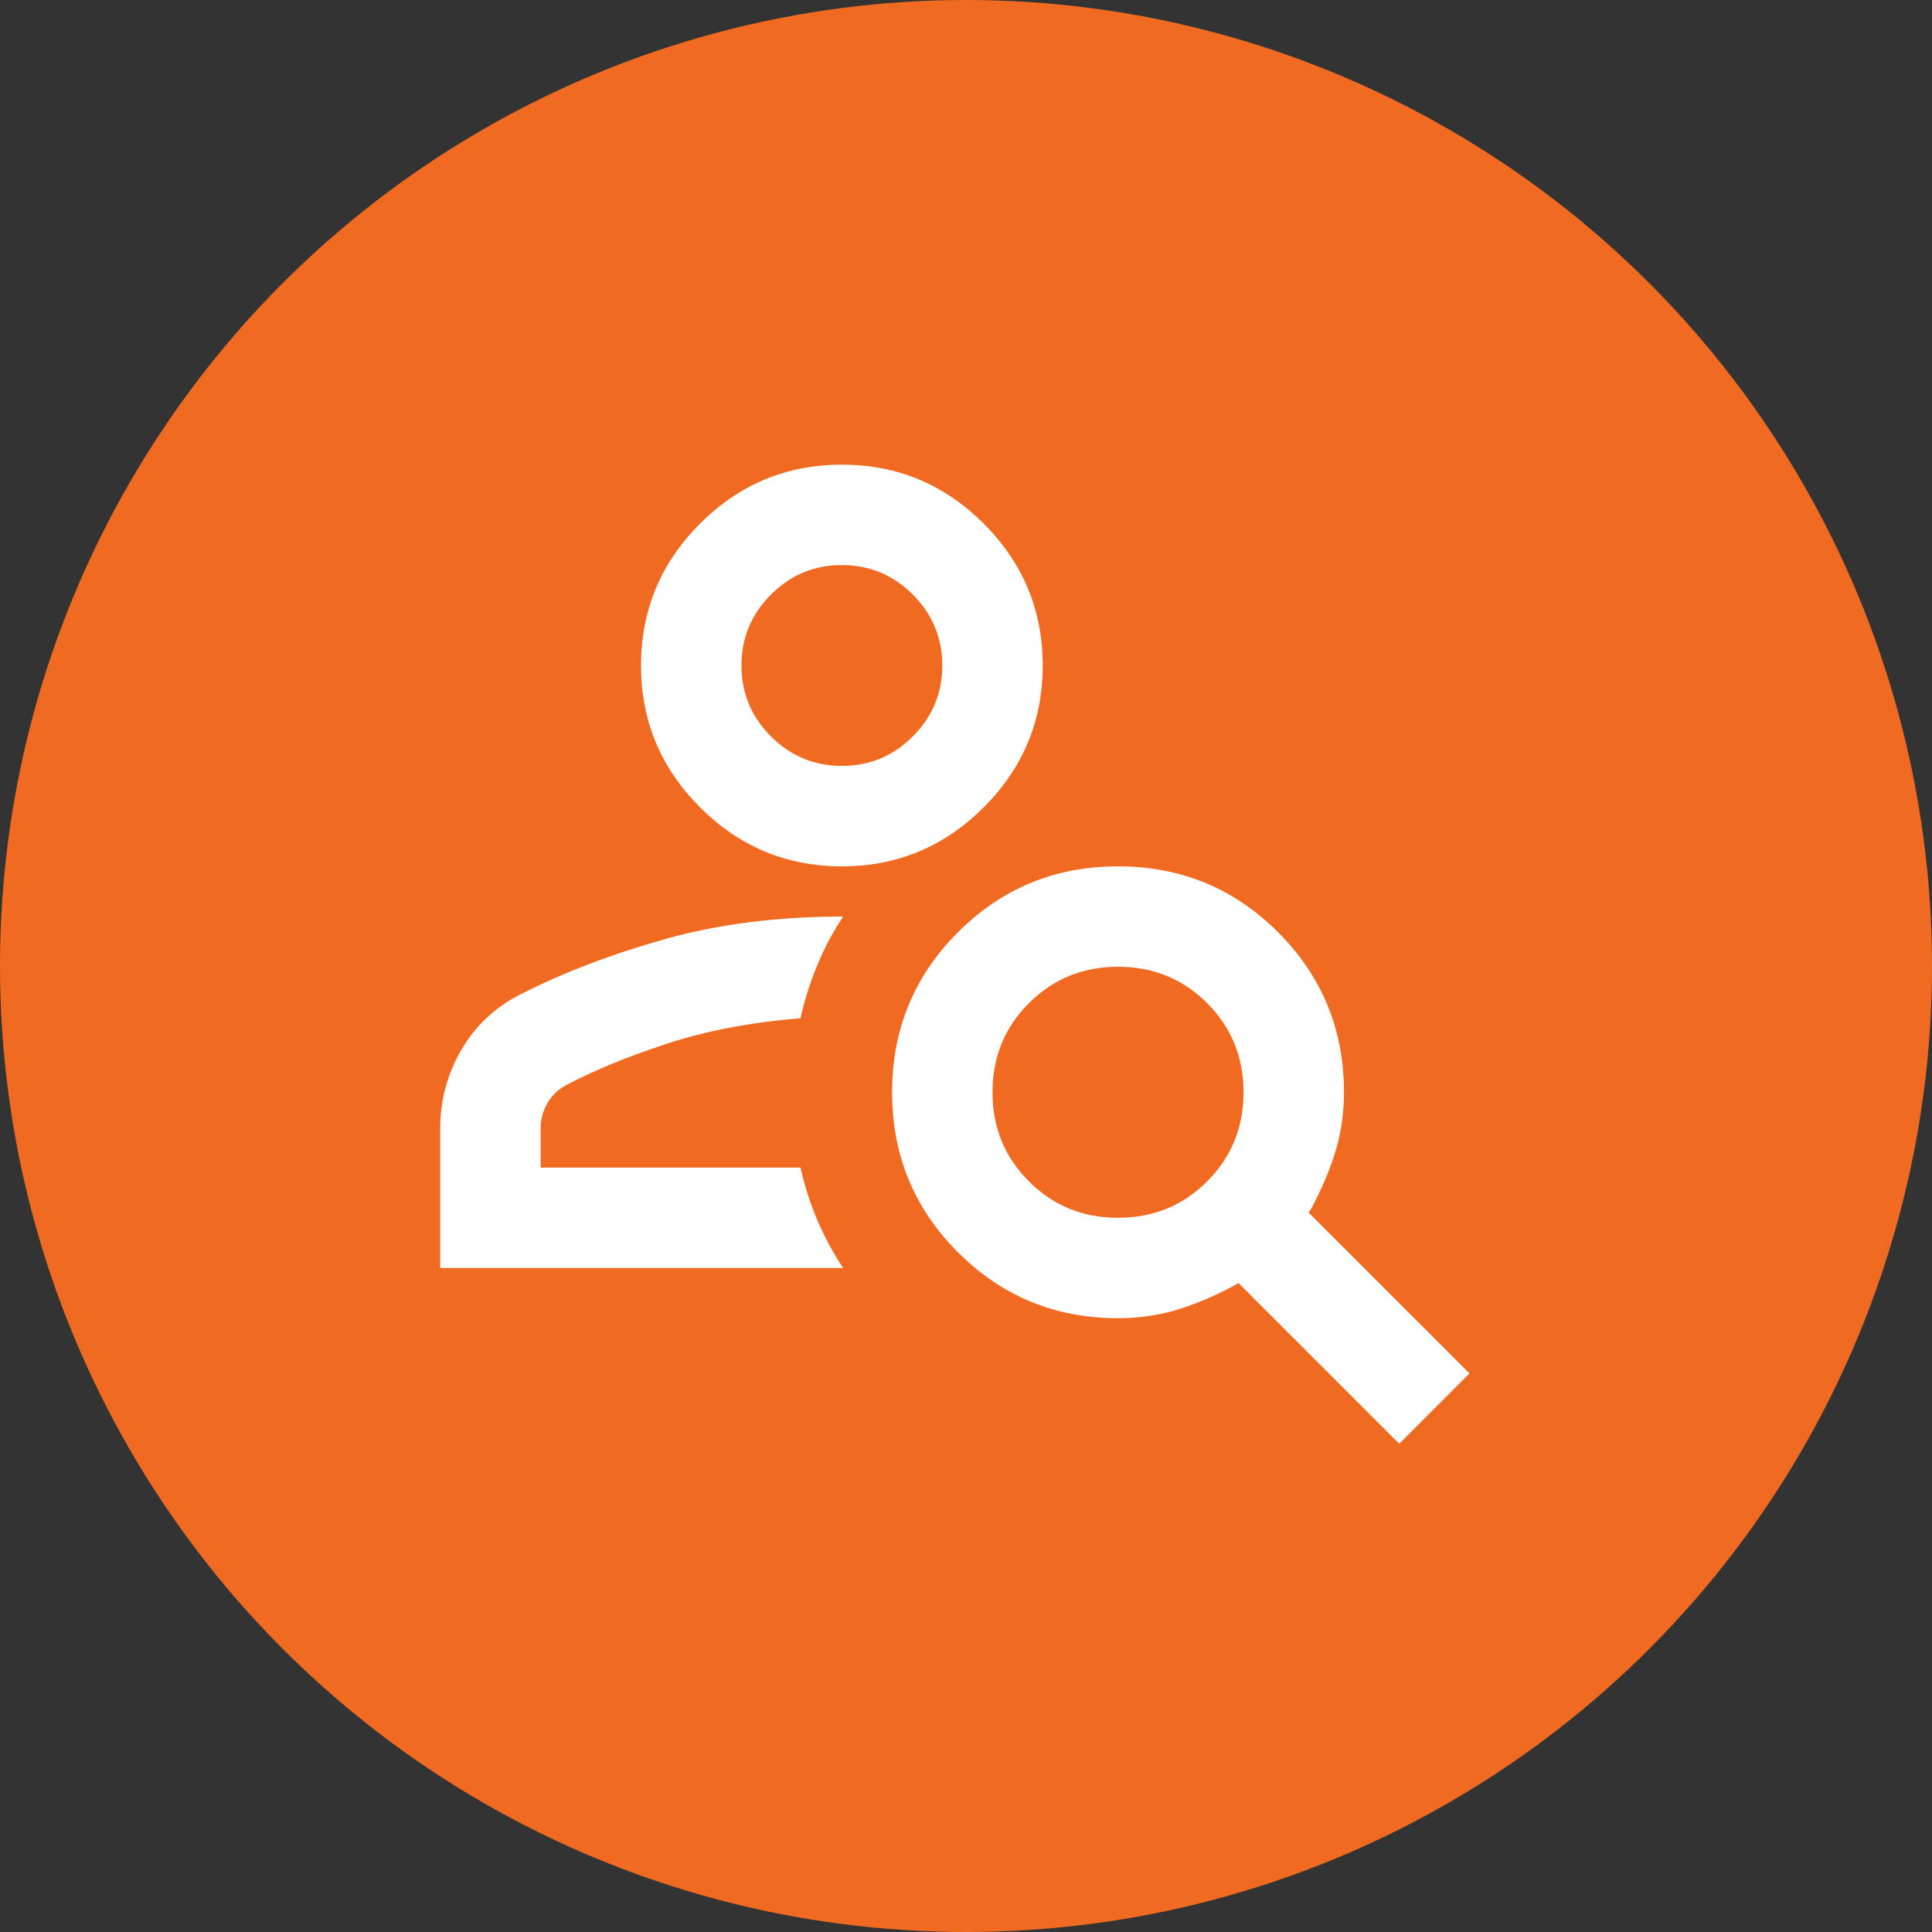
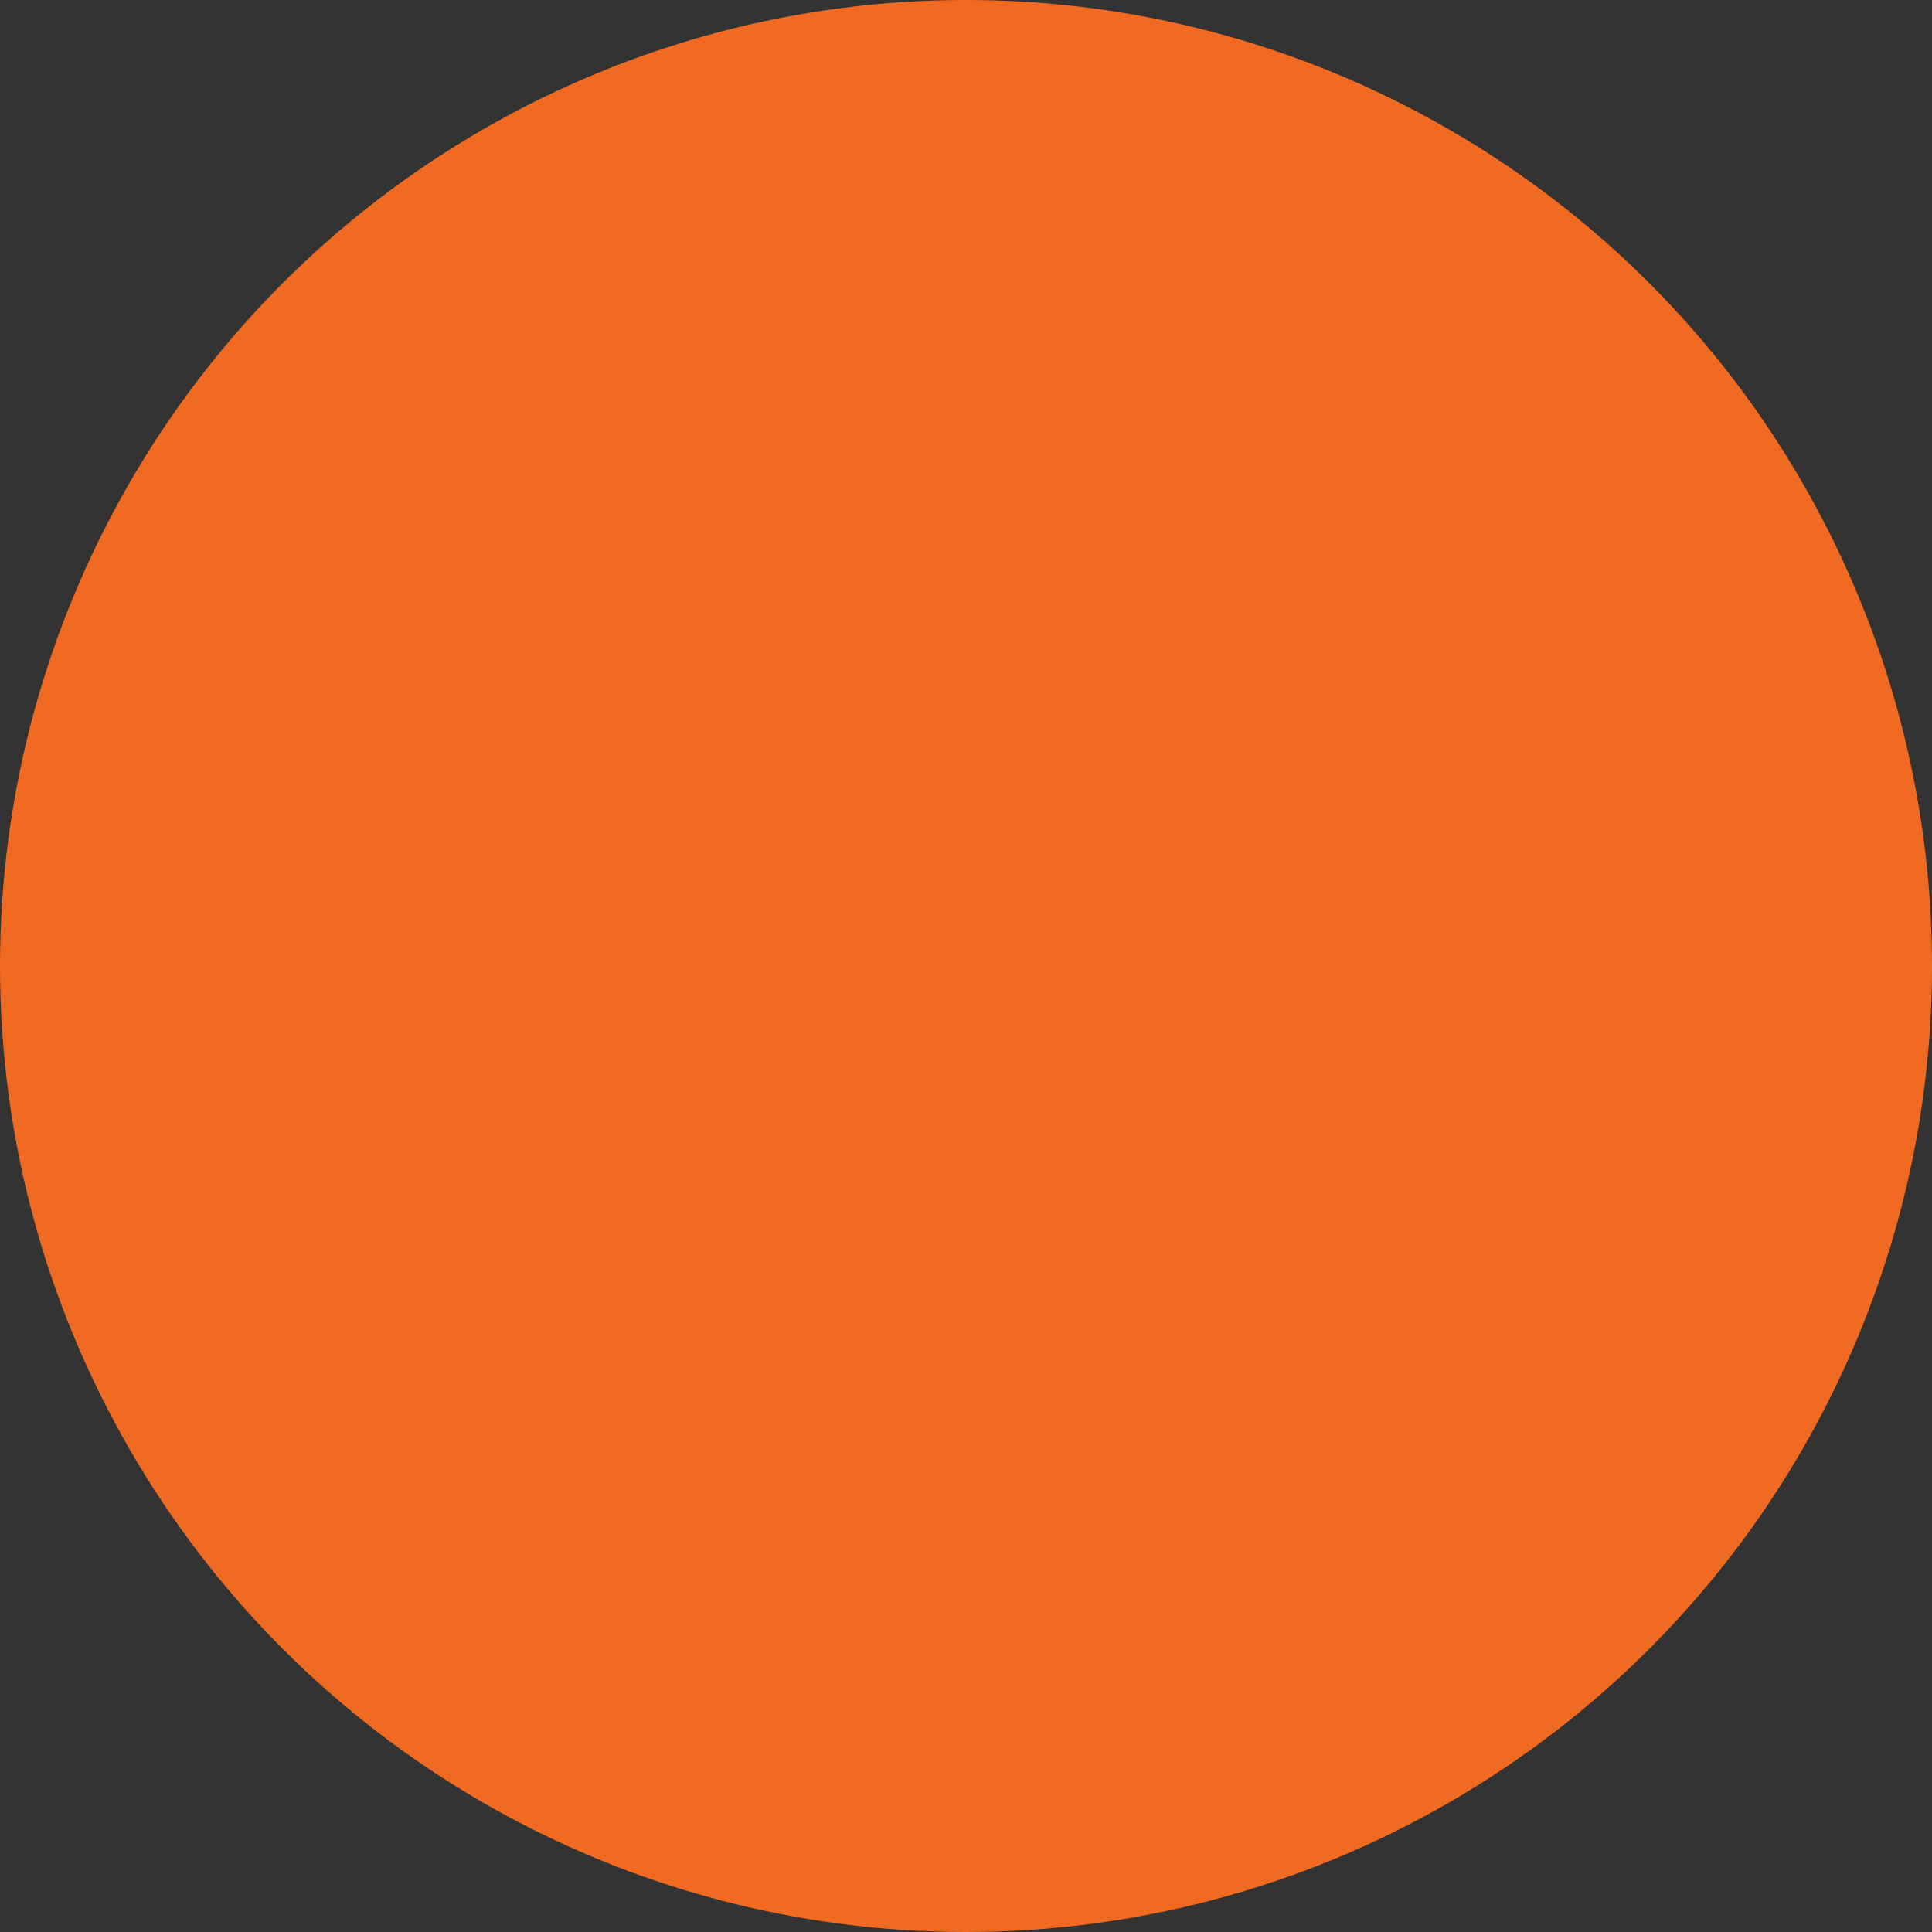
<svg xmlns="http://www.w3.org/2000/svg" width="79" height="79" viewBox="0 0 79 79" fill="none">
  <rect x="0" y="0" width="79" height="79" fill="#333333" stroke="none" />
  <circle cx="39.5" cy="39.5" r="39.5" fill="#F16A22" />
-   <path d="M34.425 35.425C32.166 35.425 30.233 34.62 28.625 33.012C27.016 31.404 26.212 29.471 26.212 27.212C26.212 24.954 27.016 23.021 28.625 21.412C30.233 19.804 32.166 19 34.425 19C36.683 19 38.616 19.804 40.224 21.412C41.833 23.021 42.637 24.954 42.637 27.212C42.637 29.471 41.833 31.404 40.224 33.012C38.616 34.62 36.683 35.425 34.425 35.425ZM34.425 31.318C35.554 31.318 36.52 30.916 37.325 30.112C38.129 29.308 38.531 28.341 38.531 27.212C38.531 26.083 38.129 25.116 37.325 24.312C36.52 23.508 35.554 23.106 34.425 23.106C33.295 23.106 32.329 23.508 31.525 24.312C30.72 25.116 30.318 26.083 30.318 27.212C30.318 28.341 30.72 29.308 31.525 30.112C32.329 30.916 33.295 31.318 34.425 31.318ZM57.214 59.035L50.644 52.465C49.925 52.876 49.155 53.218 48.334 53.492C47.513 53.765 46.64 53.902 45.716 53.902C43.15 53.902 40.969 53.004 39.172 51.208C37.376 49.411 36.478 47.23 36.478 44.663C36.478 42.097 37.376 39.916 39.172 38.119C40.969 36.323 43.15 35.425 45.716 35.425C48.283 35.425 50.464 36.323 52.261 38.119C54.057 39.916 54.955 42.097 54.955 44.663C54.955 45.587 54.818 46.46 54.545 47.281C54.271 48.102 53.929 48.872 53.518 49.591L60.088 56.16L57.214 59.035ZM45.716 49.796C47.154 49.796 48.368 49.3 49.361 48.307C50.353 47.315 50.849 46.1 50.849 44.663C50.849 43.226 50.353 42.011 49.361 41.019C48.368 40.027 47.154 39.531 45.716 39.531C44.279 39.531 43.065 40.027 42.072 41.019C41.08 42.011 40.584 43.226 40.584 44.663C40.584 46.1 41.08 47.315 42.072 48.307C43.065 49.3 44.279 49.796 45.716 49.796ZM18 51.849V46.152C18 44.988 18.291 43.91 18.873 42.918C19.454 41.926 20.258 41.173 21.285 40.66C23.03 39.77 24.997 39.017 27.188 38.401C29.377 37.785 31.807 37.478 34.476 37.478C34.065 38.093 33.715 38.752 33.424 39.454C33.133 40.155 32.902 40.882 32.731 41.635C30.678 41.806 28.847 42.157 27.239 42.687C25.631 43.218 24.279 43.774 23.184 44.355C22.842 44.526 22.577 44.775 22.388 45.1C22.2 45.425 22.106 45.775 22.106 46.152V47.743H32.731C32.902 48.496 33.133 49.214 33.424 49.899C33.715 50.583 34.065 51.233 34.476 51.849H18Z" fill="white" />
</svg>